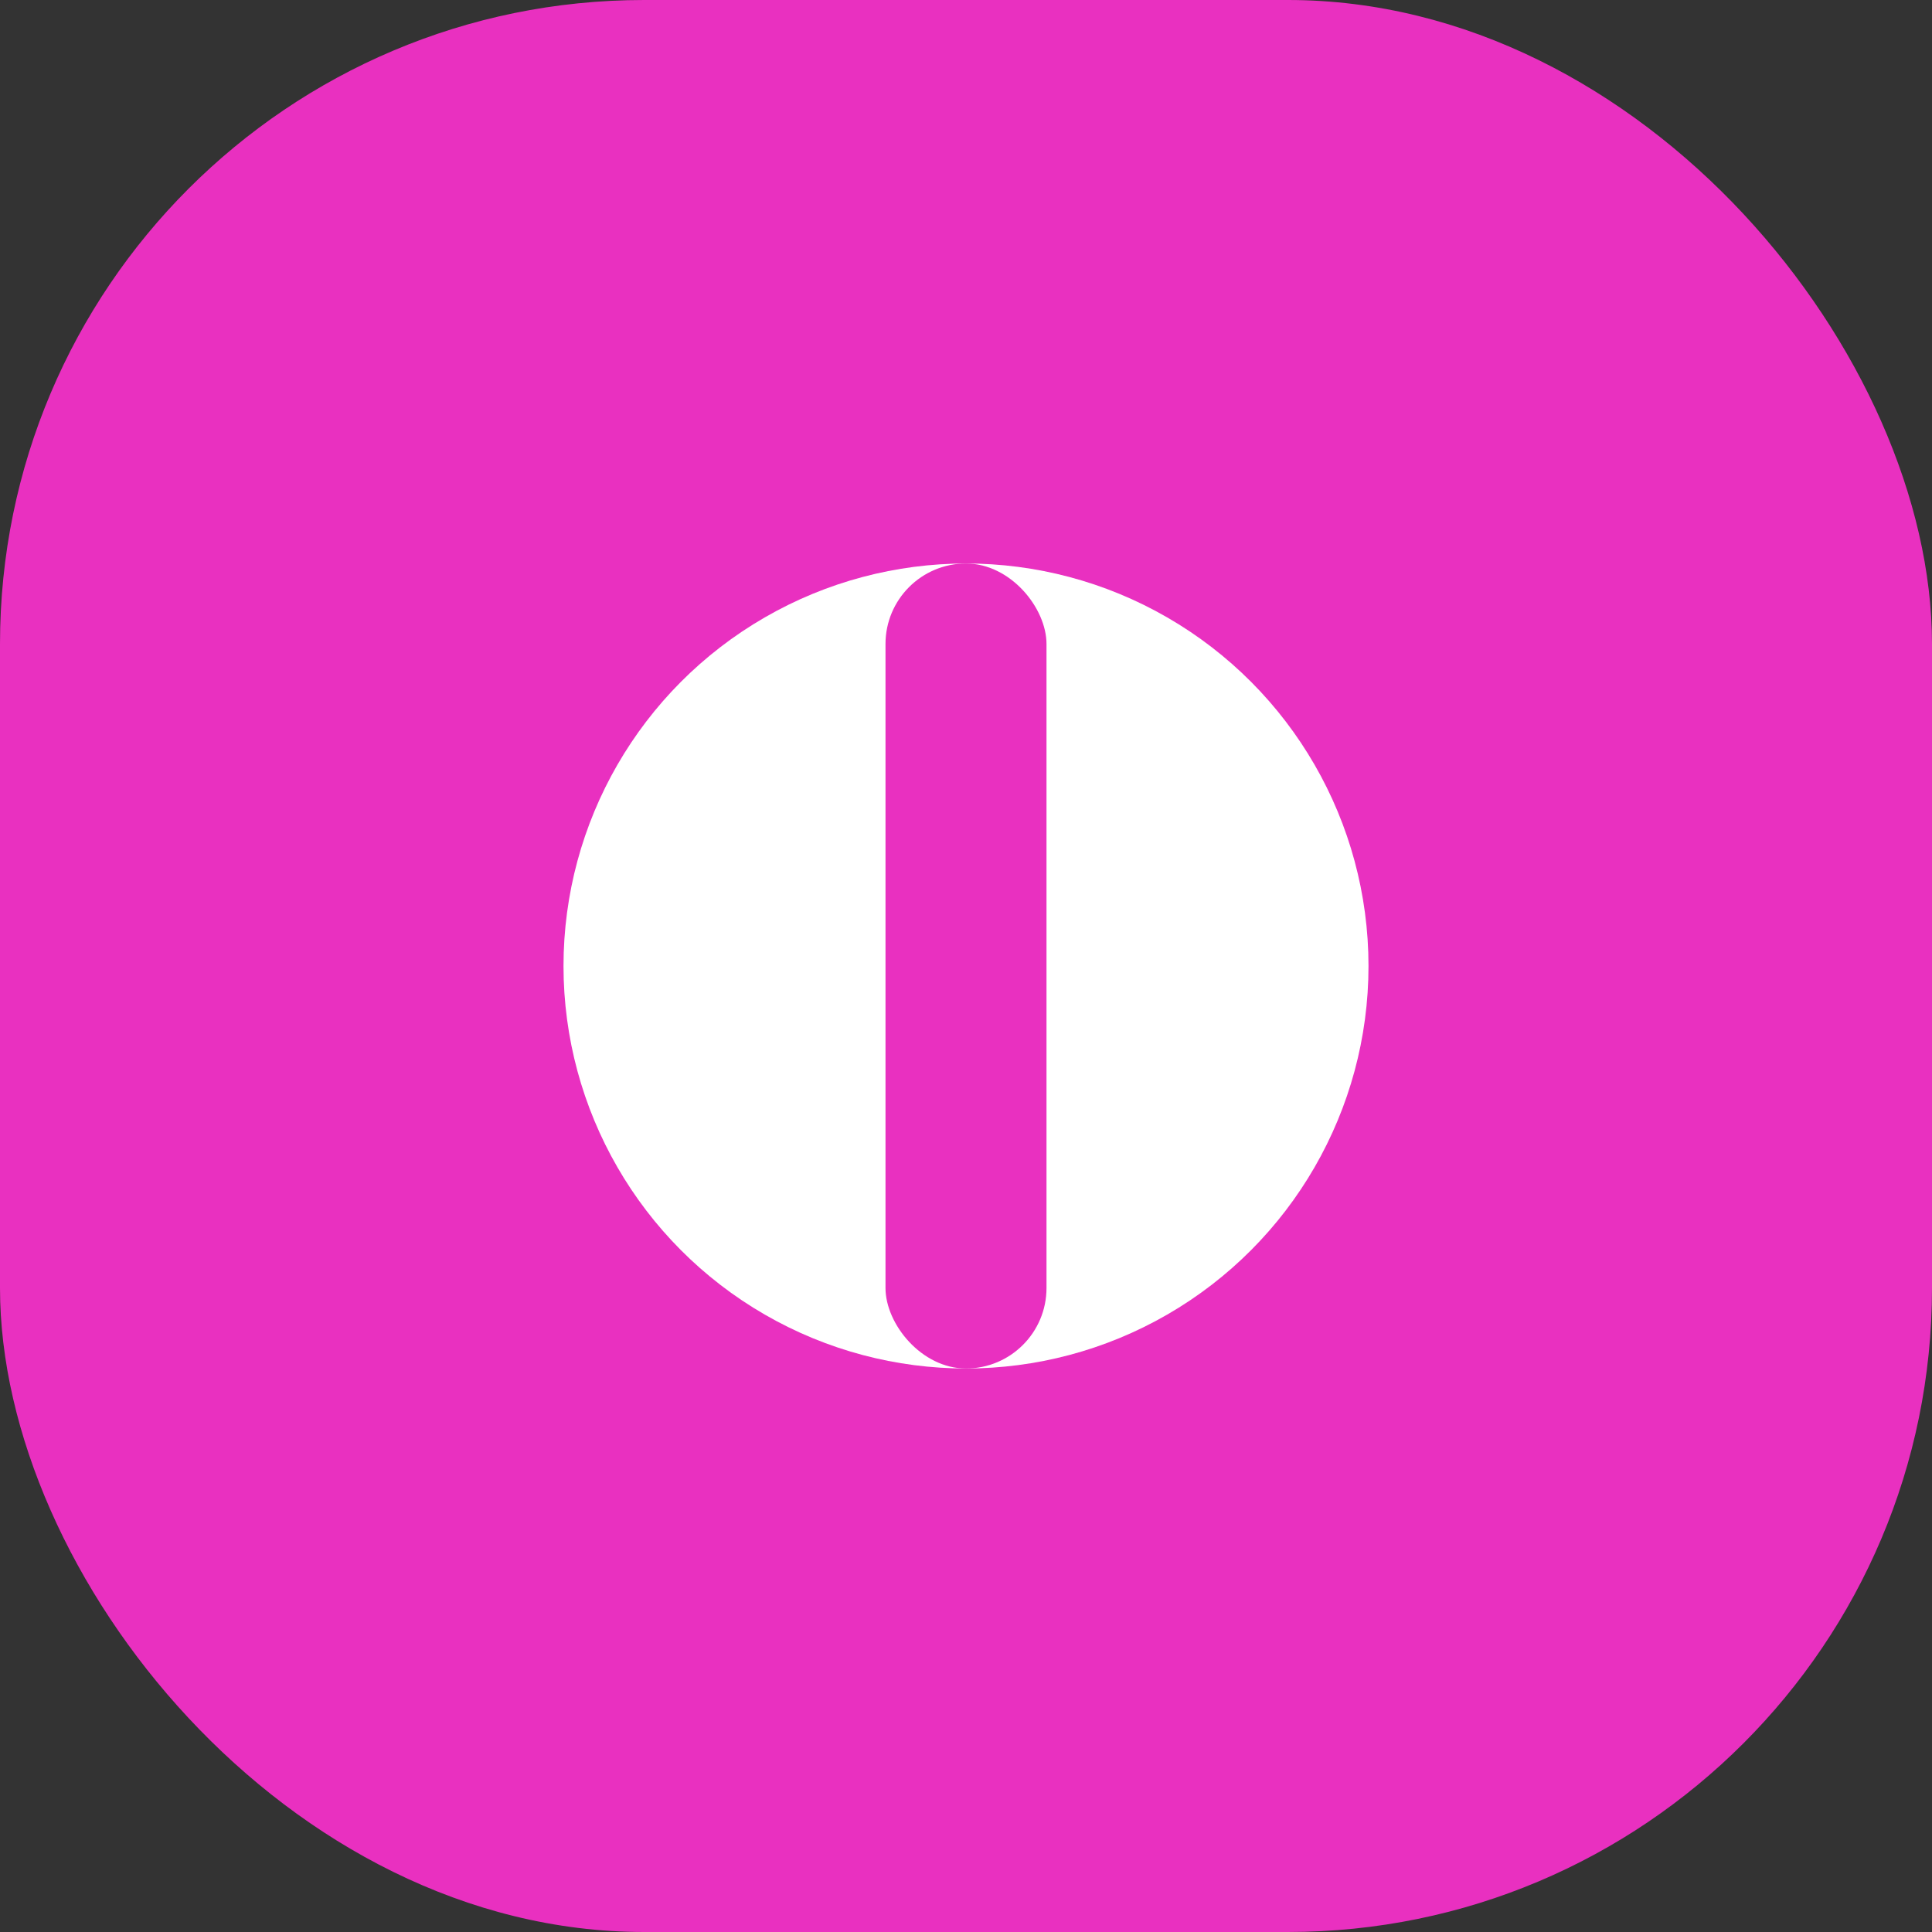
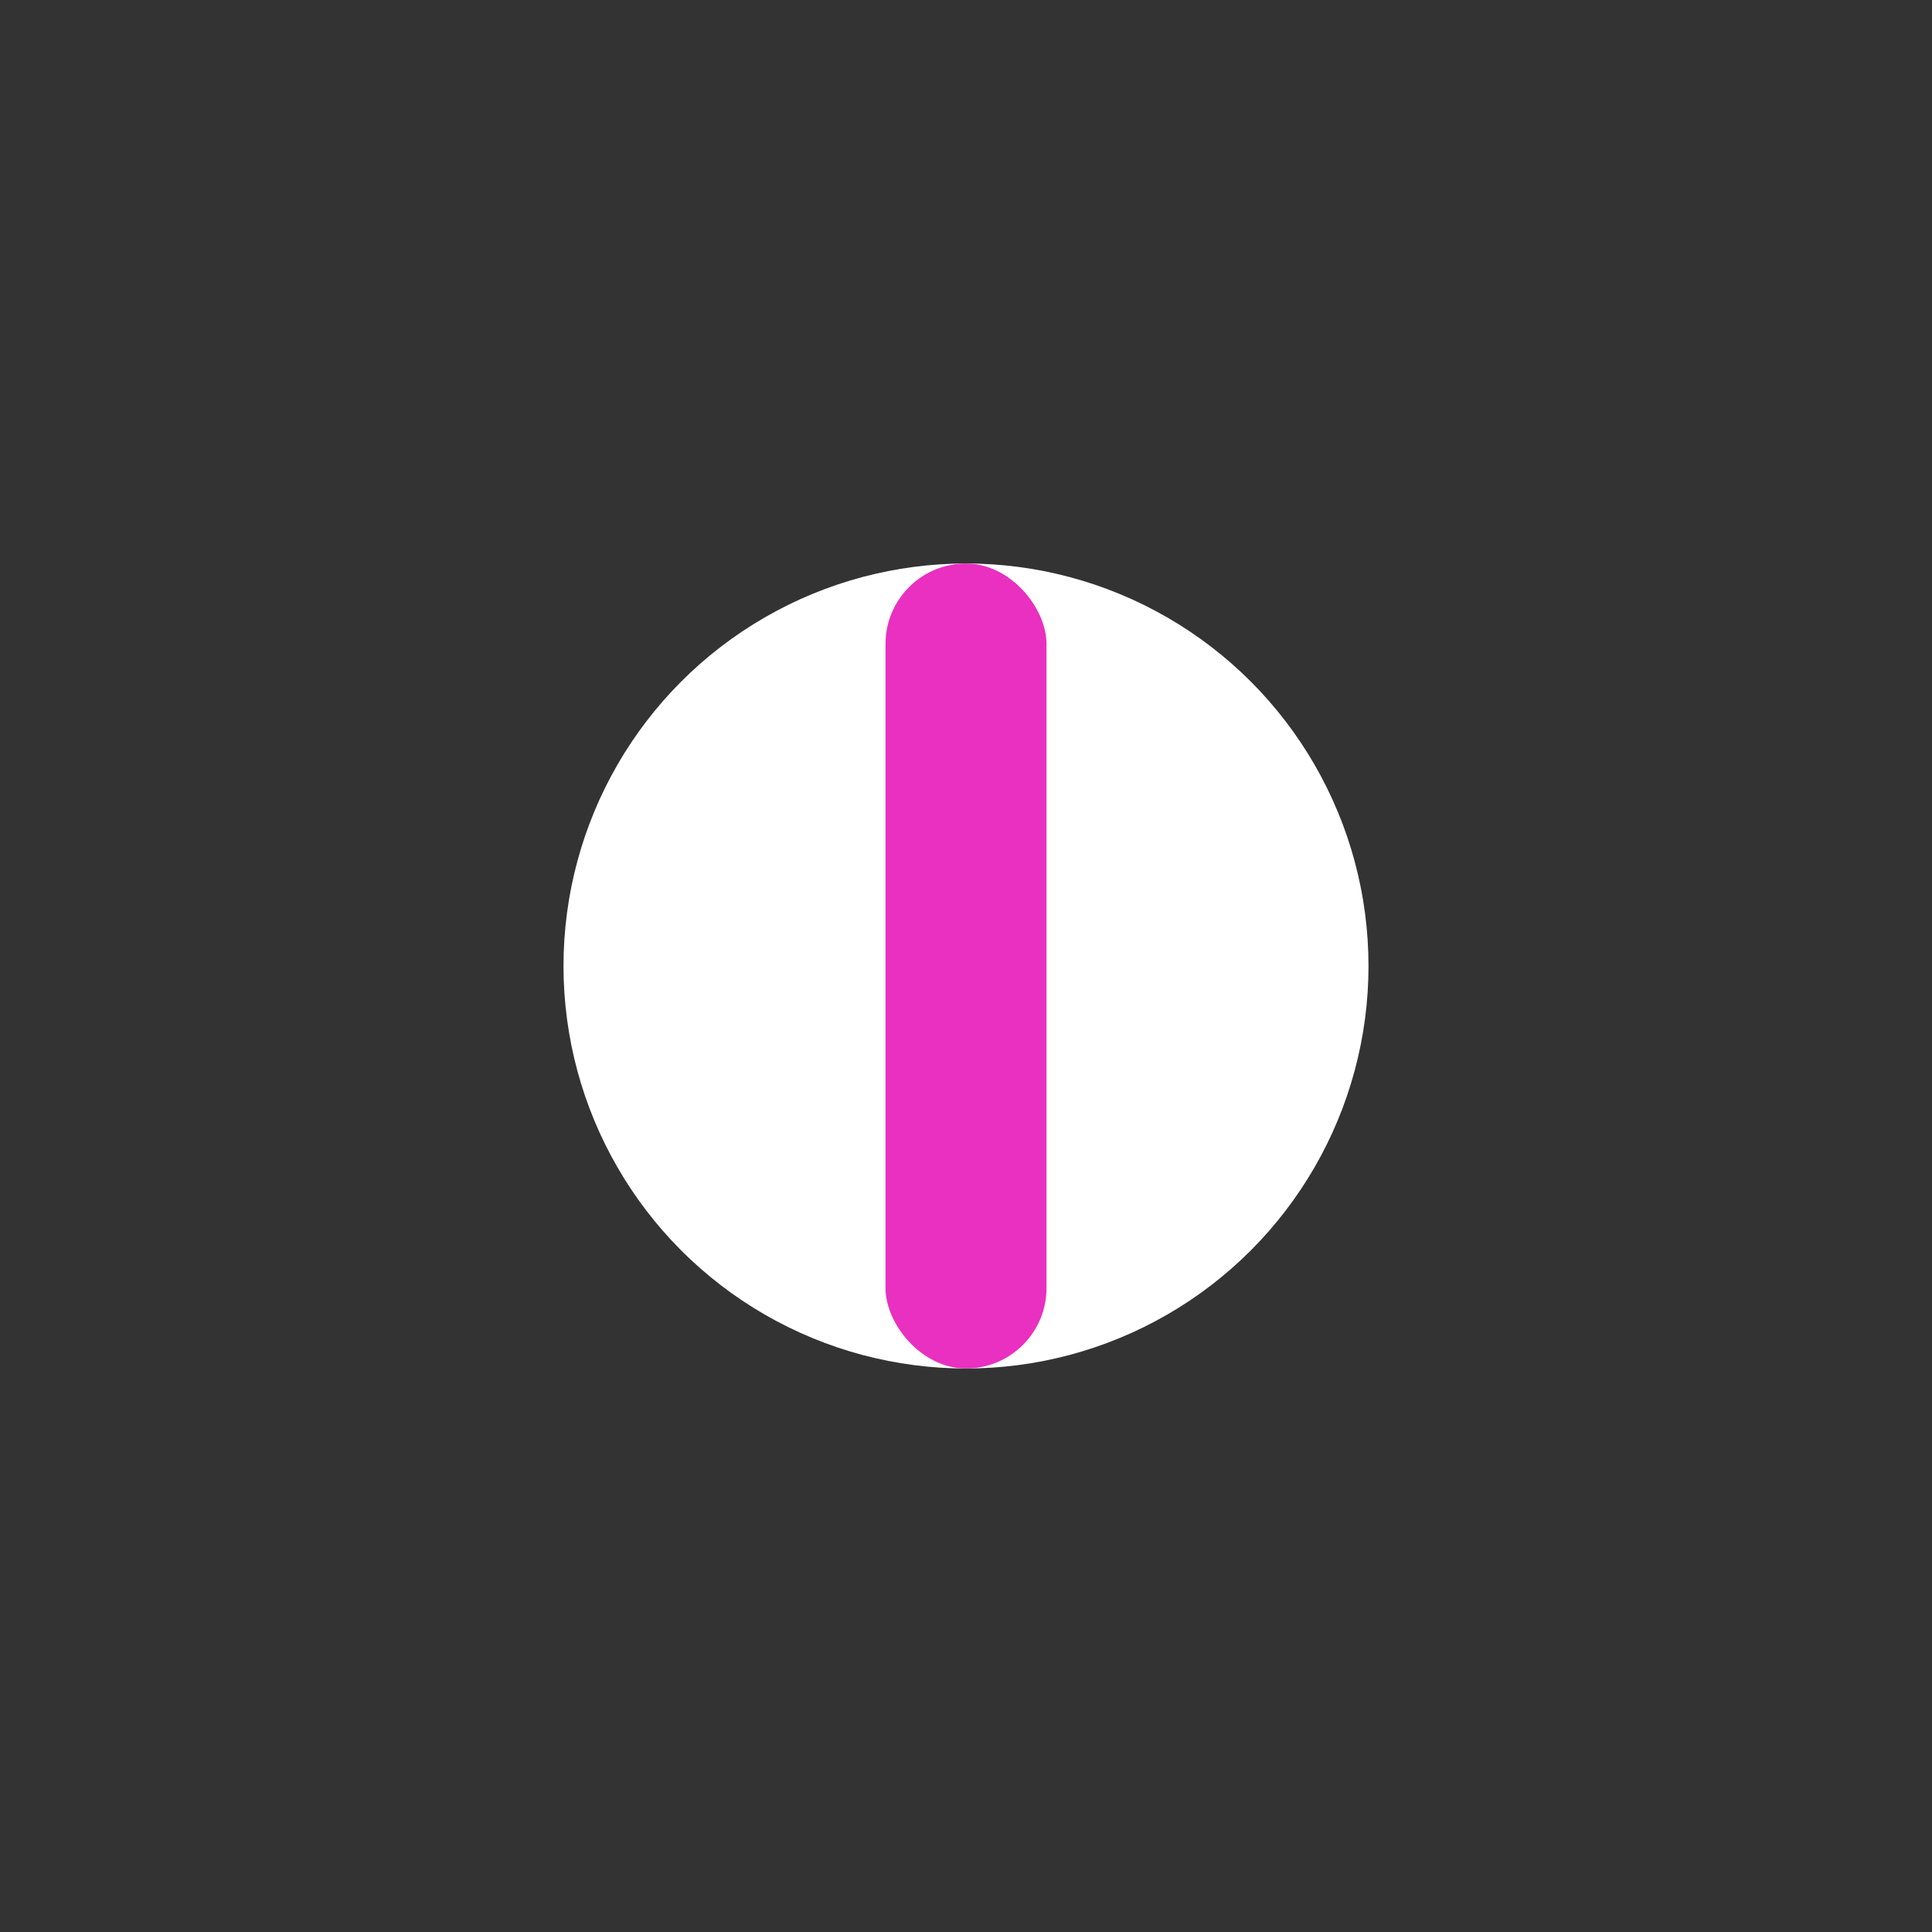
<svg xmlns="http://www.w3.org/2000/svg" width="36" height="36" fill="none" viewBox="0 0 24 24">
  <rect x="0" y="0" width="24" height="24" fill="#333333" stroke="none" />
-   <rect width="24" height="24" rx="8" fill="#e930c0" />
  <circle cx="12" cy="12" r="5" fill="#ffffff" />
  <rect x="11" y="7" width="2" height="10" rx="1" fill="#e930c0" />
</svg>